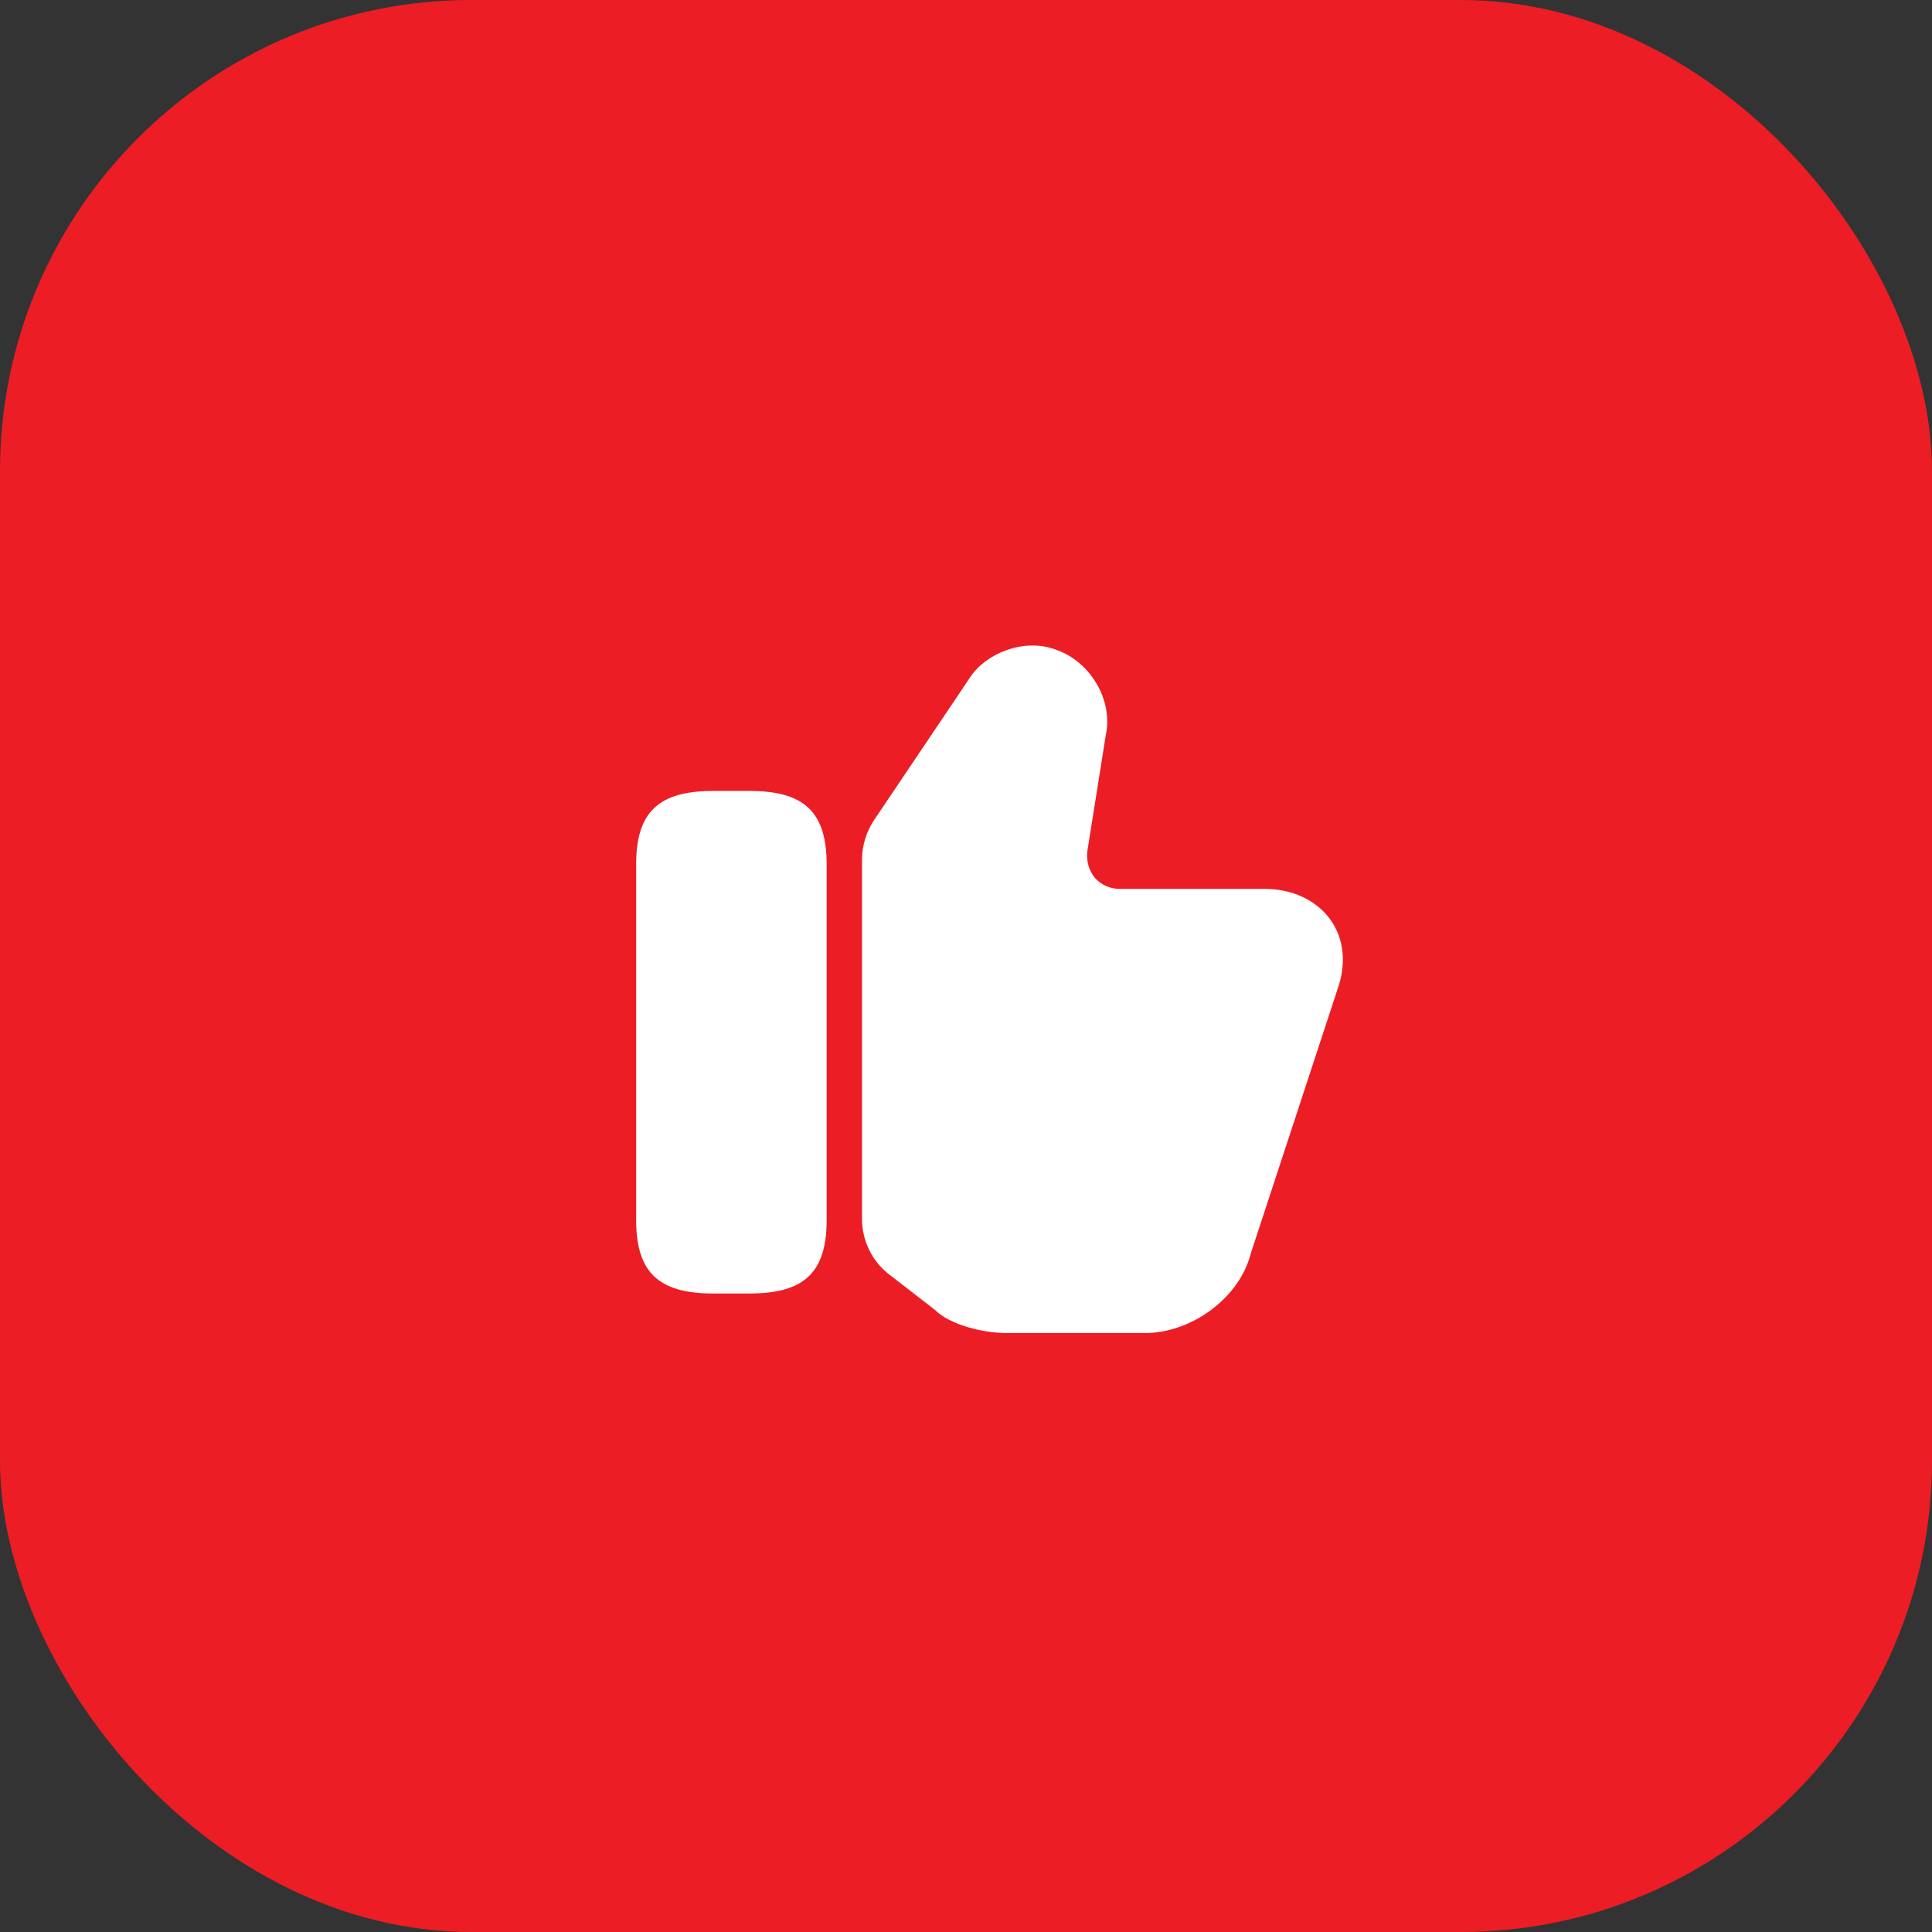
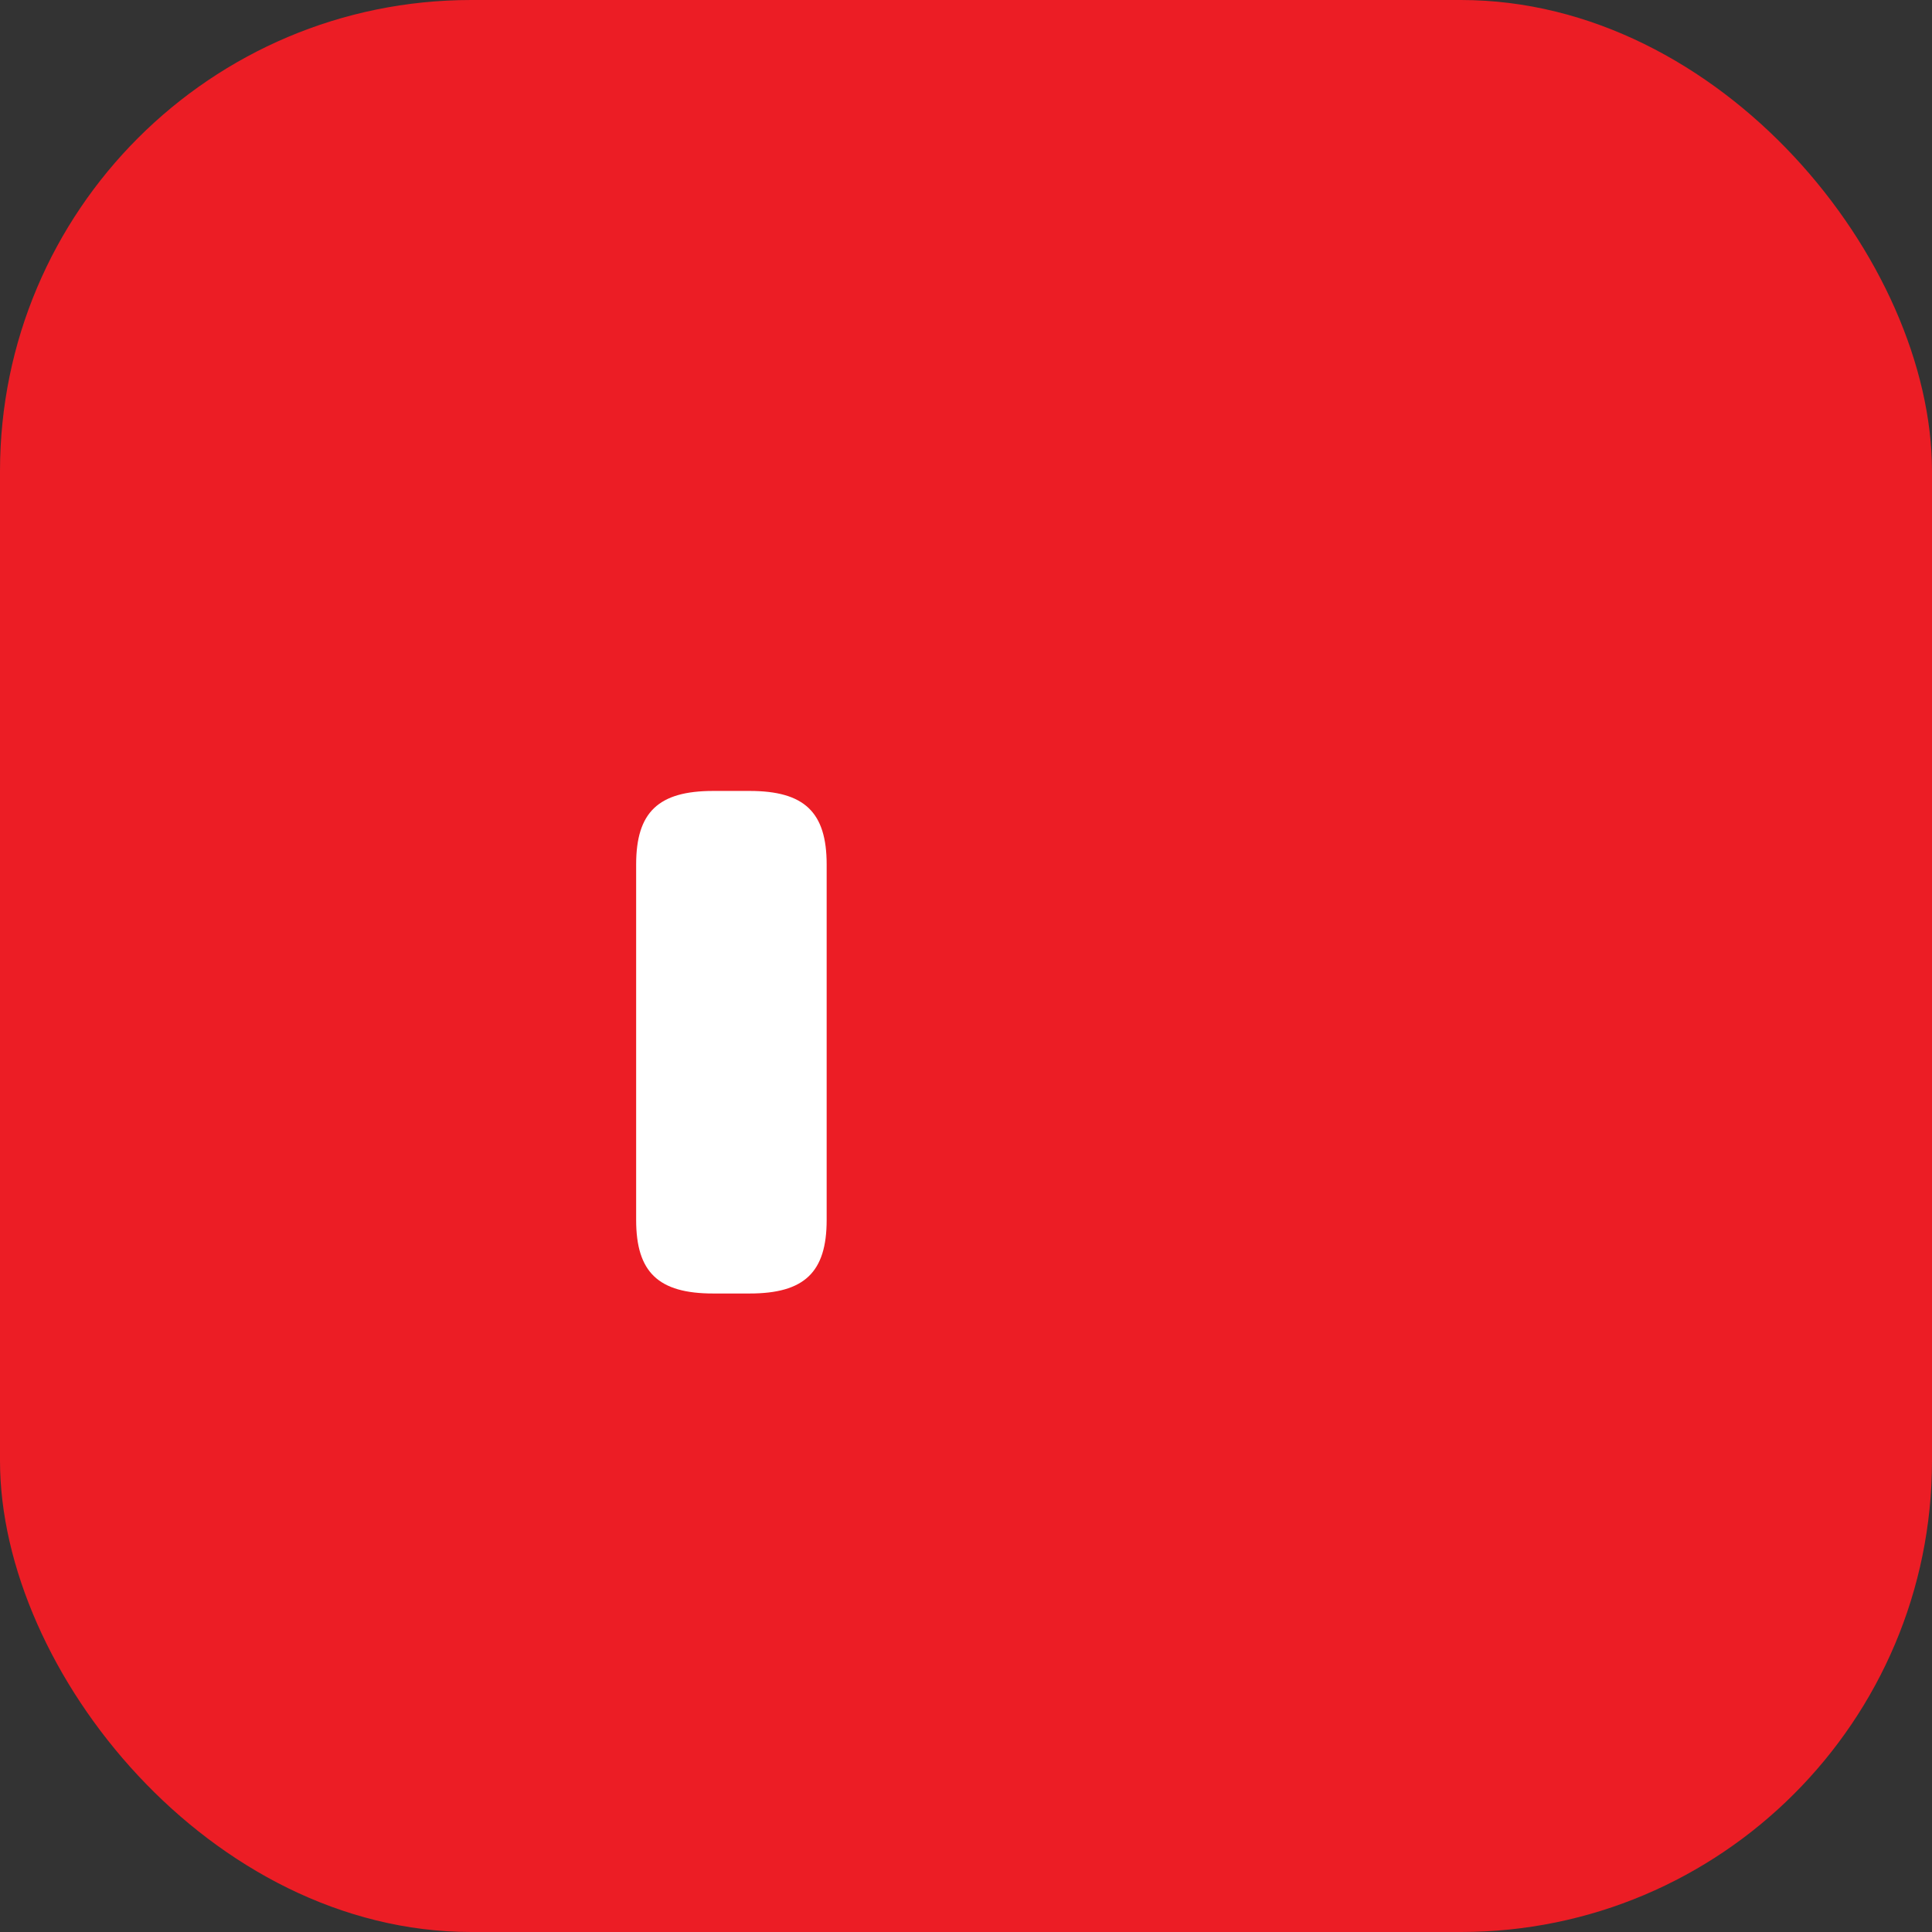
<svg xmlns="http://www.w3.org/2000/svg" width="41" height="41" viewBox="0 0 41 41" fill="none">
  <rect x="0" y="0" width="41" height="41" fill="#333333" stroke="none" />
  <rect width="41" height="41" rx="10" fill="#EC1D25" />
-   <path d="M18.293 25.867V18.247C18.293 17.948 18.383 17.655 18.547 17.407L20.595 14.363C20.918 13.875 21.72 13.53 22.402 13.785C23.137 14.033 23.625 14.857 23.468 15.592L23.078 18.045C23.047 18.27 23.108 18.473 23.235 18.63C23.363 18.773 23.55 18.863 23.753 18.863H26.835C27.427 18.863 27.938 19.102 28.238 19.523C28.523 19.927 28.575 20.453 28.387 20.985L26.543 26.602C26.31 27.532 25.297 28.29 24.293 28.29H21.367C20.865 28.29 20.16 28.117 19.837 27.795L18.878 27.052C18.51 26.775 18.293 26.332 18.293 25.867Z" fill="white" />
  <path d="M15.908 16.785H15.135C13.973 16.785 13.5 17.235 13.5 18.345V25.89C13.5 27 13.973 27.45 15.135 27.45H15.908C17.07 27.45 17.543 27 17.543 25.89V18.345C17.543 17.235 17.07 16.785 15.908 16.785Z" fill="white" />
</svg>